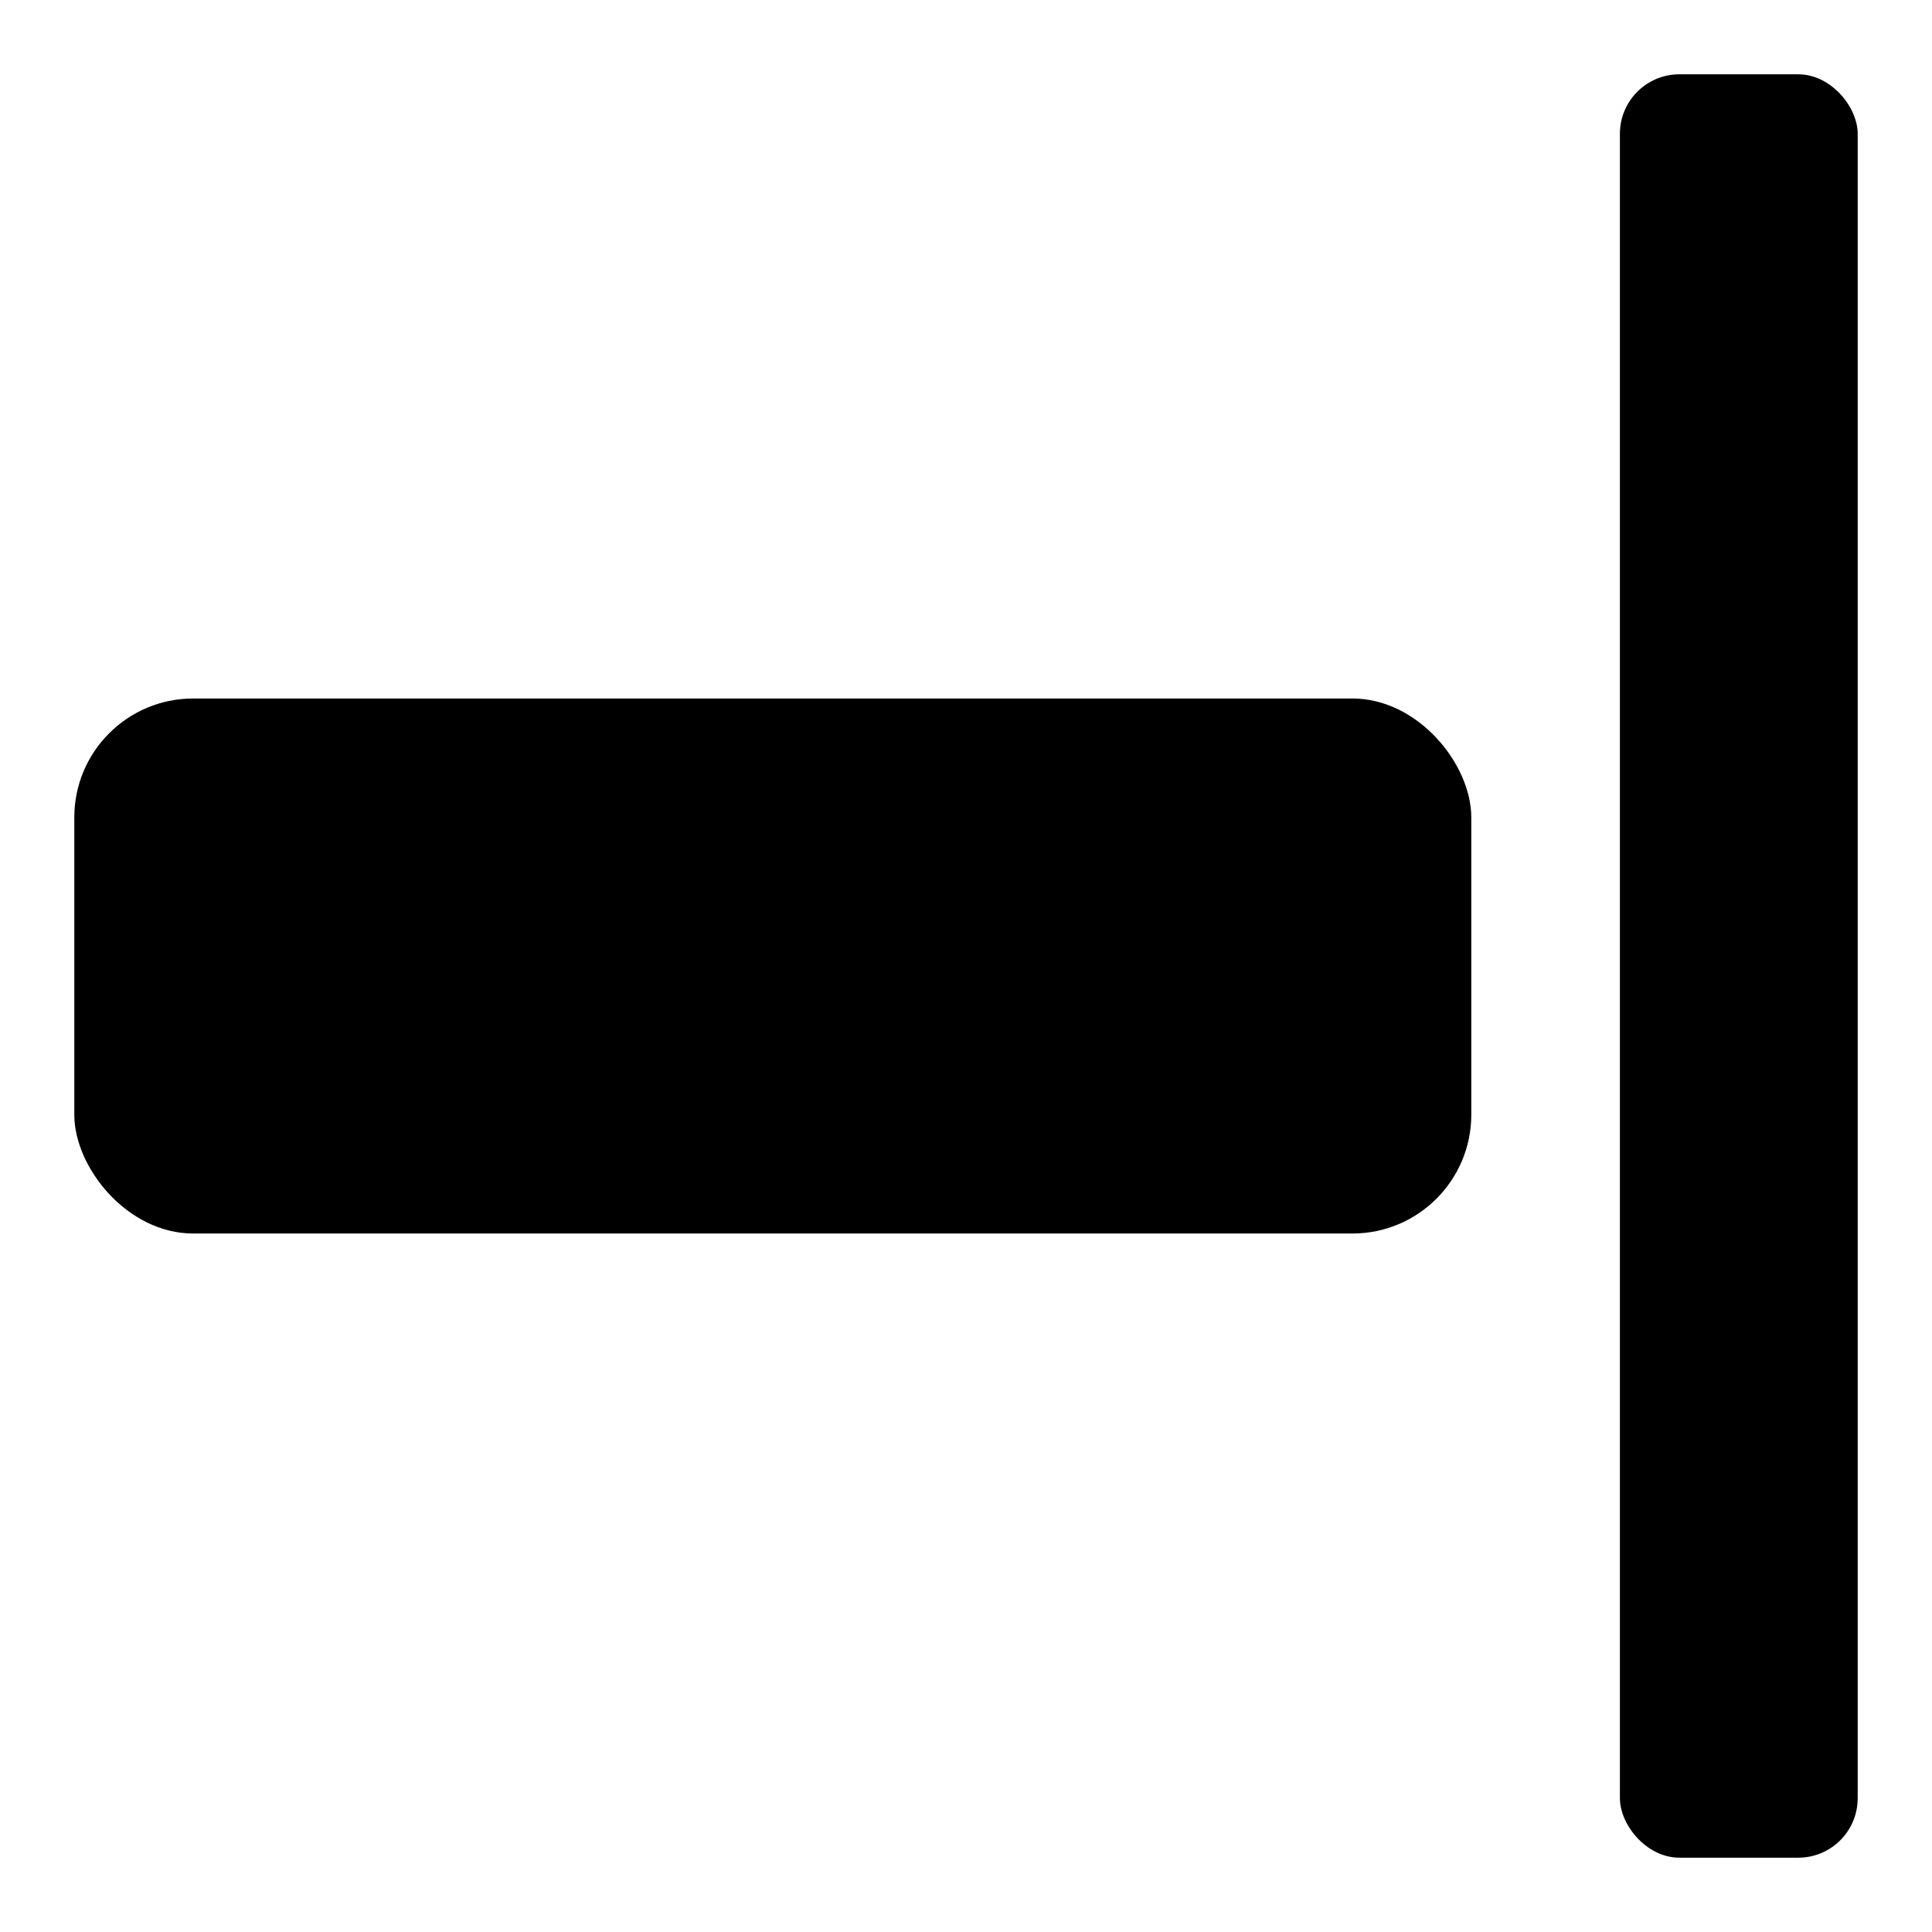
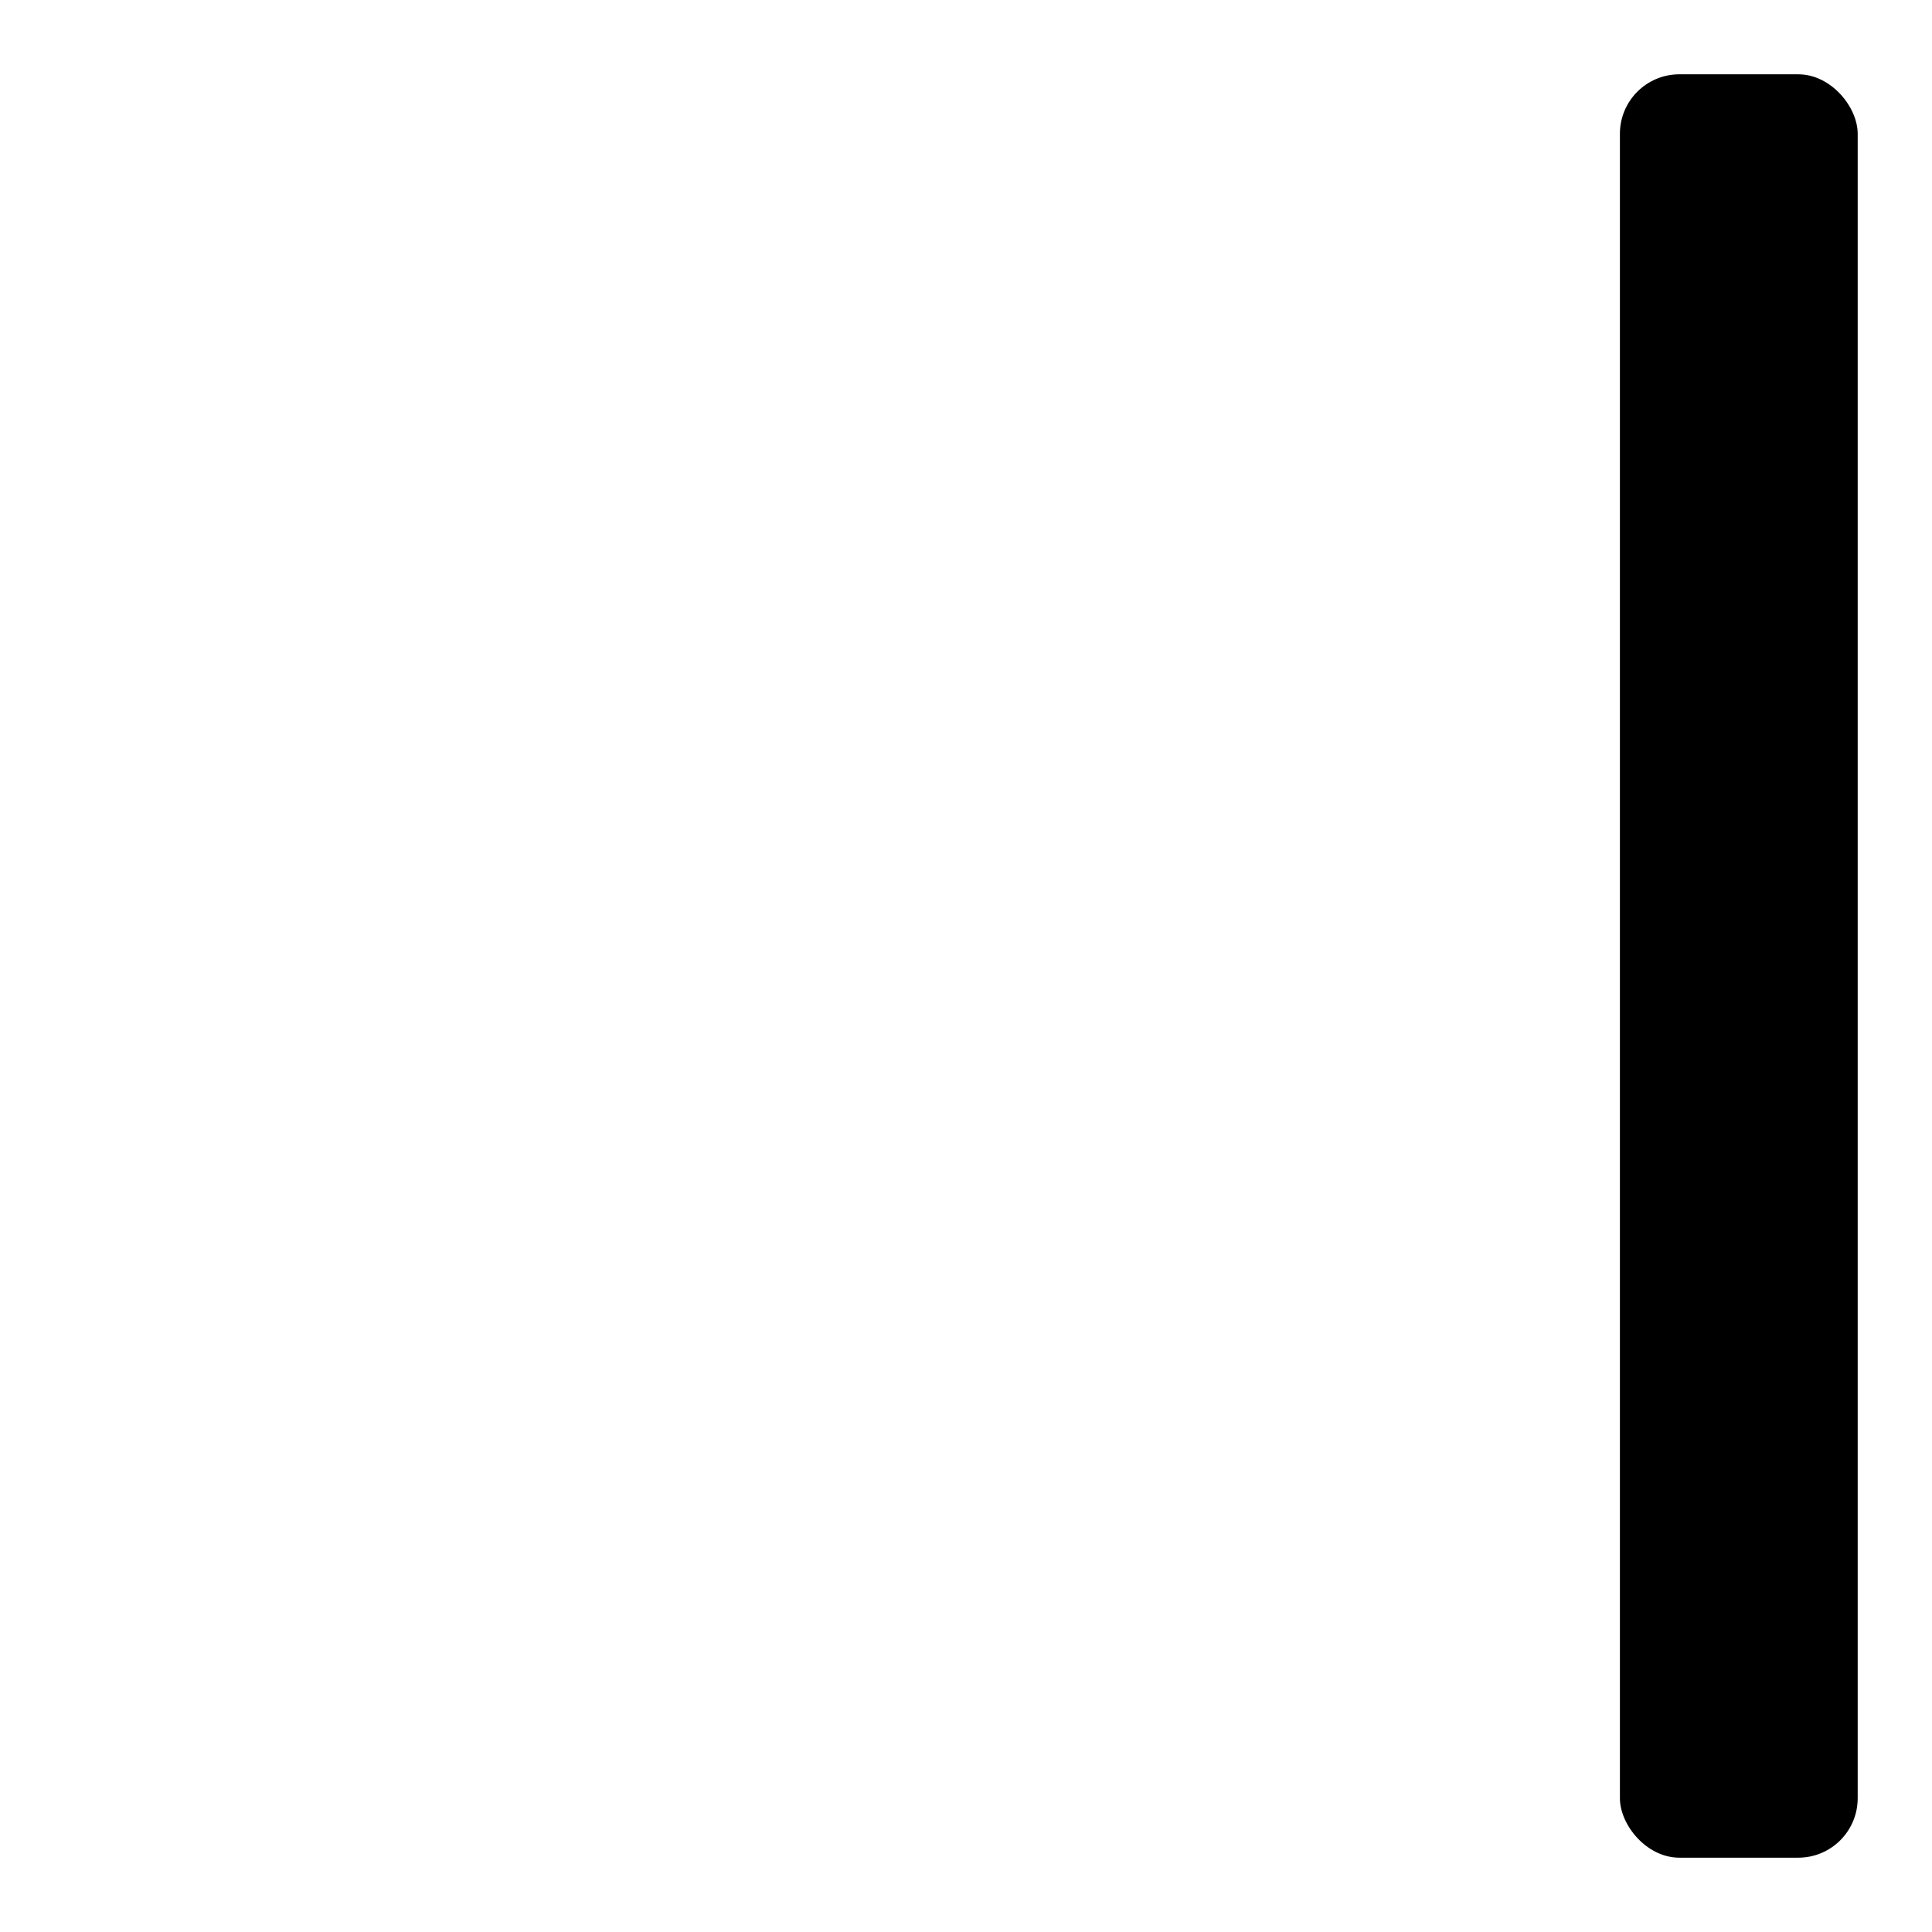
<svg xmlns="http://www.w3.org/2000/svg" fill="#000000" width="800px" height="800px" viewBox="0 0 52 52" data-name="Layer 1">
  <rect id="Rectangle" x="43.6" y="2" width="6.4" height="48" rx="1.6" />
-   <rect id="Rectangle-2" data-name="Rectangle" x="2" y="18.8" width="37.6" height="14.4" rx="3.2" />
</svg>